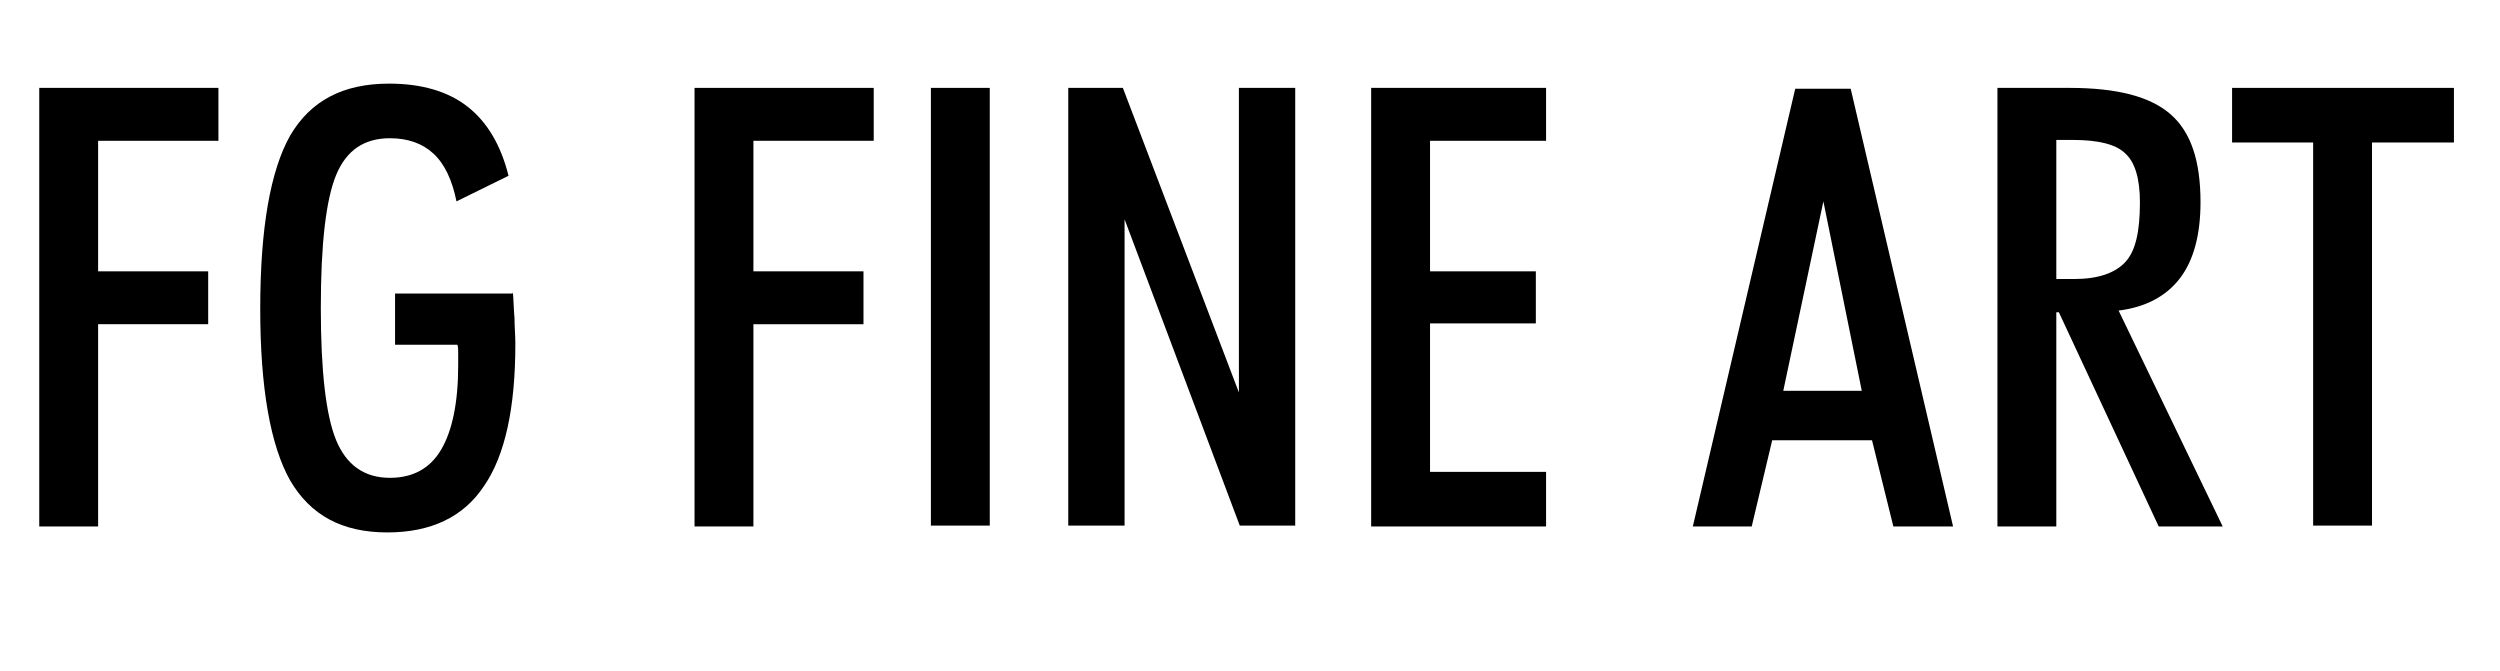
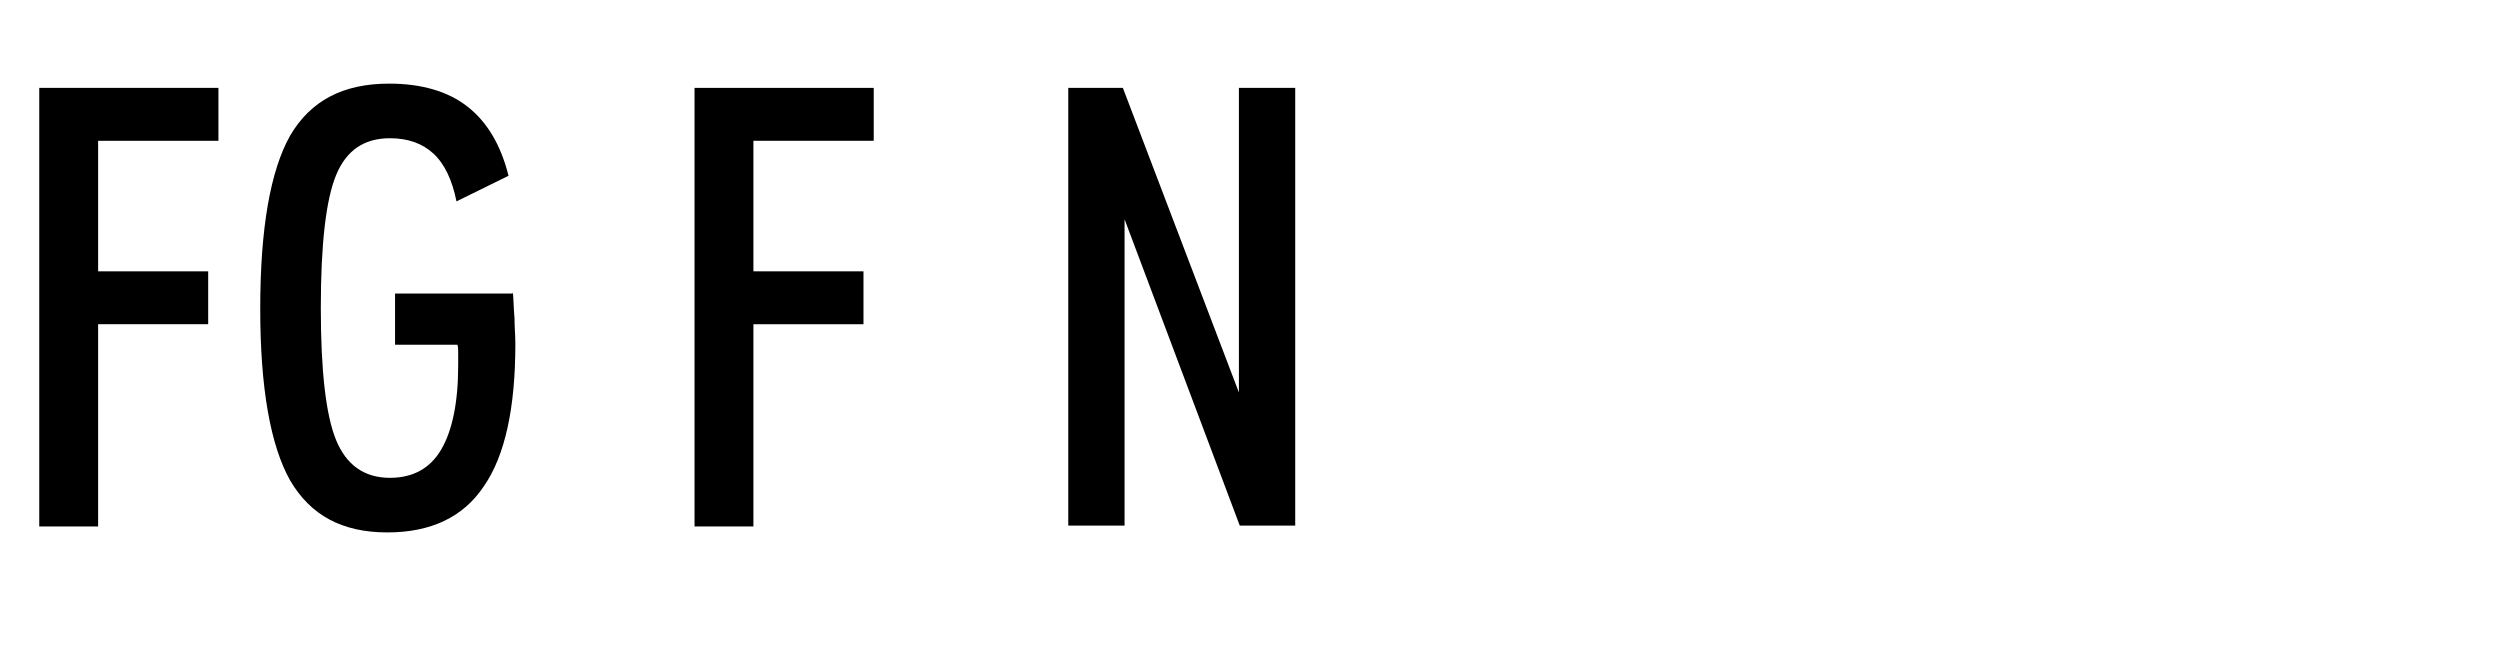
<svg xmlns="http://www.w3.org/2000/svg" version="1.1" id="Calque_1" x="0px" y="0px" viewBox="0 0 293 78.6" style="enable-background:new 0 0 293 78.6;" xml:space="preserve">
  <g id="XMLID_29_">
    <path id="XMLID_30_" d="M4.6,61.7V10.3h21v6.2H11.5v15.3h12.9V38H11.5v23.7H4.6z" />
    <path id="XMLID_32_" d="M60.1,34.1c0.1,1.1,0.1,2.1,0.2,3.2c0,1,0.1,2,0.1,3c0,7.5-1.2,13.1-3.7,16.7c-2.4,3.6-6.2,5.4-11.3,5.4   c-5.3,0-9-2-11.4-6.1c-2.3-4.1-3.5-10.8-3.5-20.1c0-9.5,1.2-16.2,3.5-20.3c2.4-4.1,6.2-6.1,11.6-6.1c3.8,0,6.9,0.9,9.2,2.7   s3.9,4.5,4.8,8.1l-6.1,3c-0.5-2.5-1.4-4.4-2.7-5.6c-1.3-1.2-3-1.8-5.1-1.8c-3,0-5.1,1.4-6.3,4.3c-1.2,2.9-1.8,8.1-1.8,15.6   c0,7.4,0.6,12.6,1.8,15.5c1.2,2.9,3.3,4.4,6.3,4.4c2.7,0,4.7-1.1,6-3.3c1.3-2.2,2-5.5,2-9.9c0-0.7,0-1.2,0-1.5c0-0.3,0-0.7-0.1-0.9   h-7.3v-6H60.1z" />
    <path id="XMLID_34_" d="M81.4,61.7V10.3h21v6.2H88.3v15.3h12.9V38H88.3v23.7H81.4z" />
-     <path id="XMLID_36_" d="M109.1,61.7V10.3h6.9v51.3H109.1z" />
    <path id="XMLID_38_" d="M125.2,61.7V10.3h6.4L145.2,46V10.3h6.6v51.3h-6.5l-13.5-35.9v35.9H125.2z" />
-     <path id="XMLID_40_" d="M160.7,61.7V10.3h20.5v6.2h-13.6v15.3h12.4v6.1h-12.4v17.4h13.6v6.4H160.7z" />
-     <path id="XMLID_42_" d="M198.4,61.7l12-51.3h6.5l12,51.3h-7l-2.5-10.1h-11.7l-2.4,10.1H198.4z M213.7,23.6L209,45.8h9.2L213.7,23.6   z" />
-     <path id="XMLID_45_" d="M241,36.6v25.1h-6.9V10.3h8.4c5.6,0,9.5,1,11.9,3.1c2.4,2.1,3.5,5.5,3.5,10.3c0,3.8-0.8,6.8-2.4,8.9   c-1.6,2.1-4,3.4-7.2,3.8l12.2,25.3H253l-11.7-25.1H241z M241,32.7h2.1c2.8,0,4.8-0.7,6-2c1.2-1.3,1.7-3.6,1.7-7   c0-2.8-0.6-4.7-1.7-5.7c-1.1-1.1-3.2-1.6-6.2-1.6H241V32.7z" />
-     <path id="XMLID_48_" d="M271.1,61.7V16.7h-9.5v-6.4h26v6.4H278v44.9H271.1z" />
  </g>
</svg>